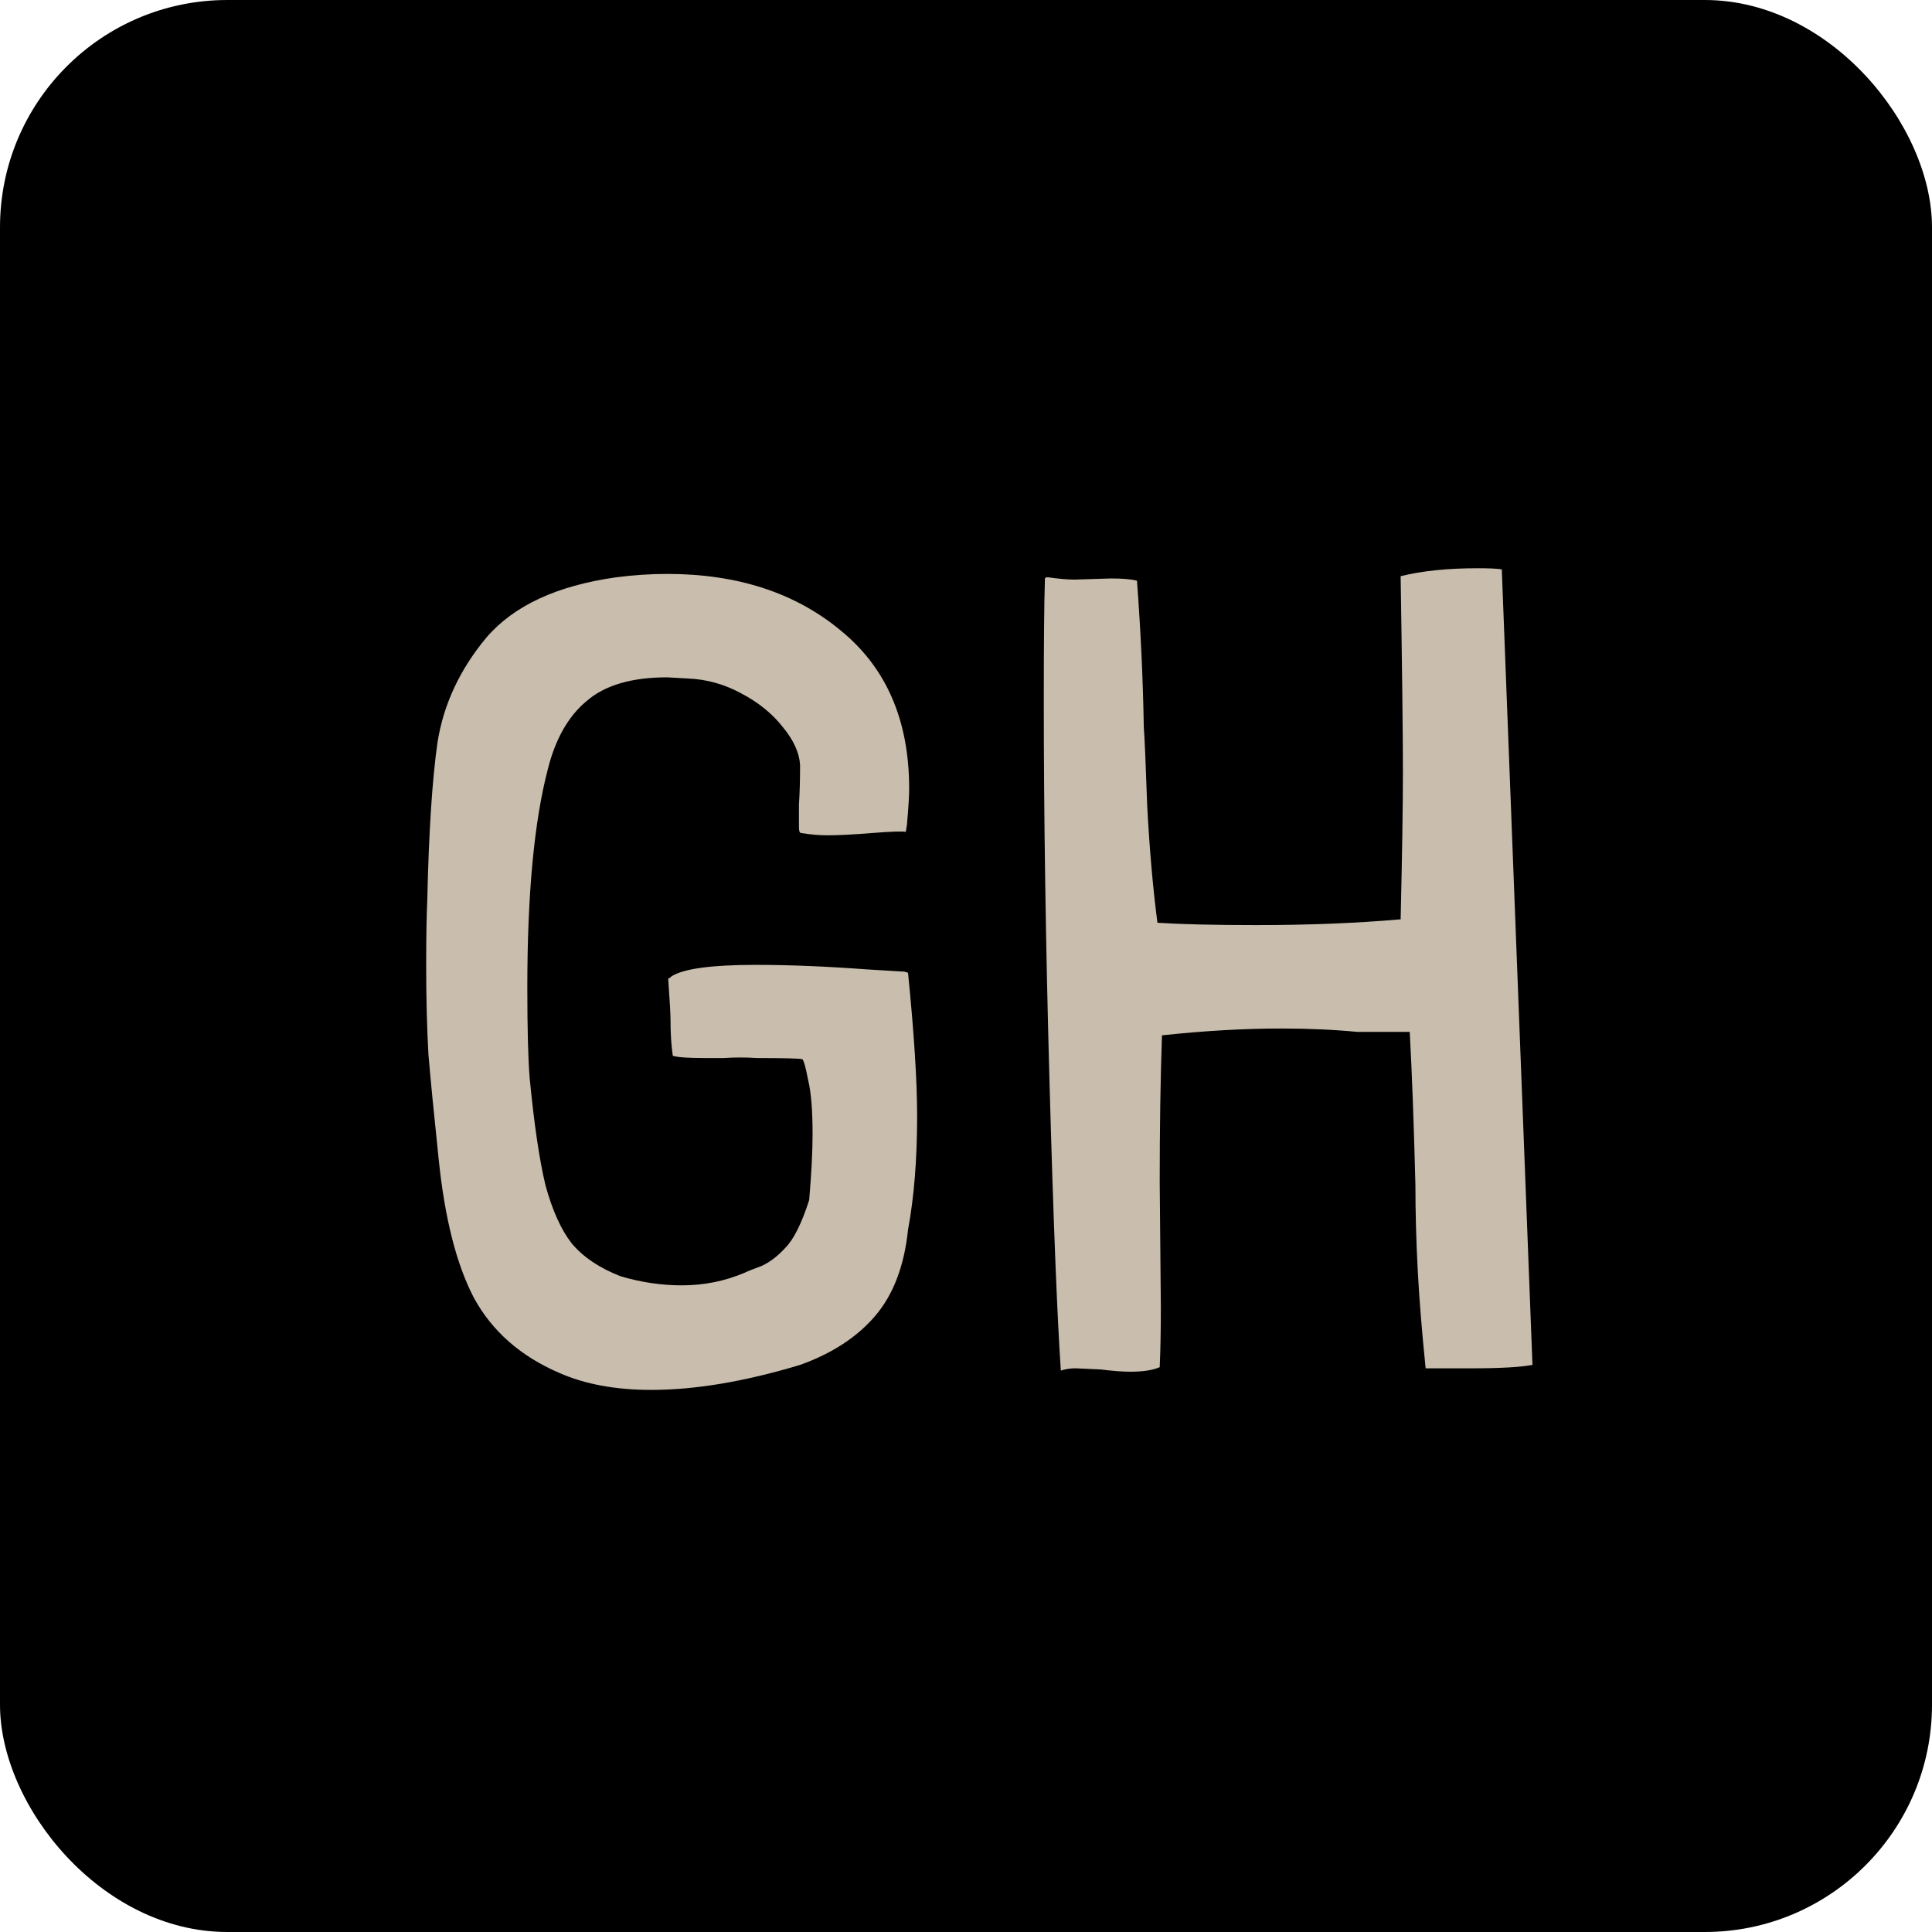
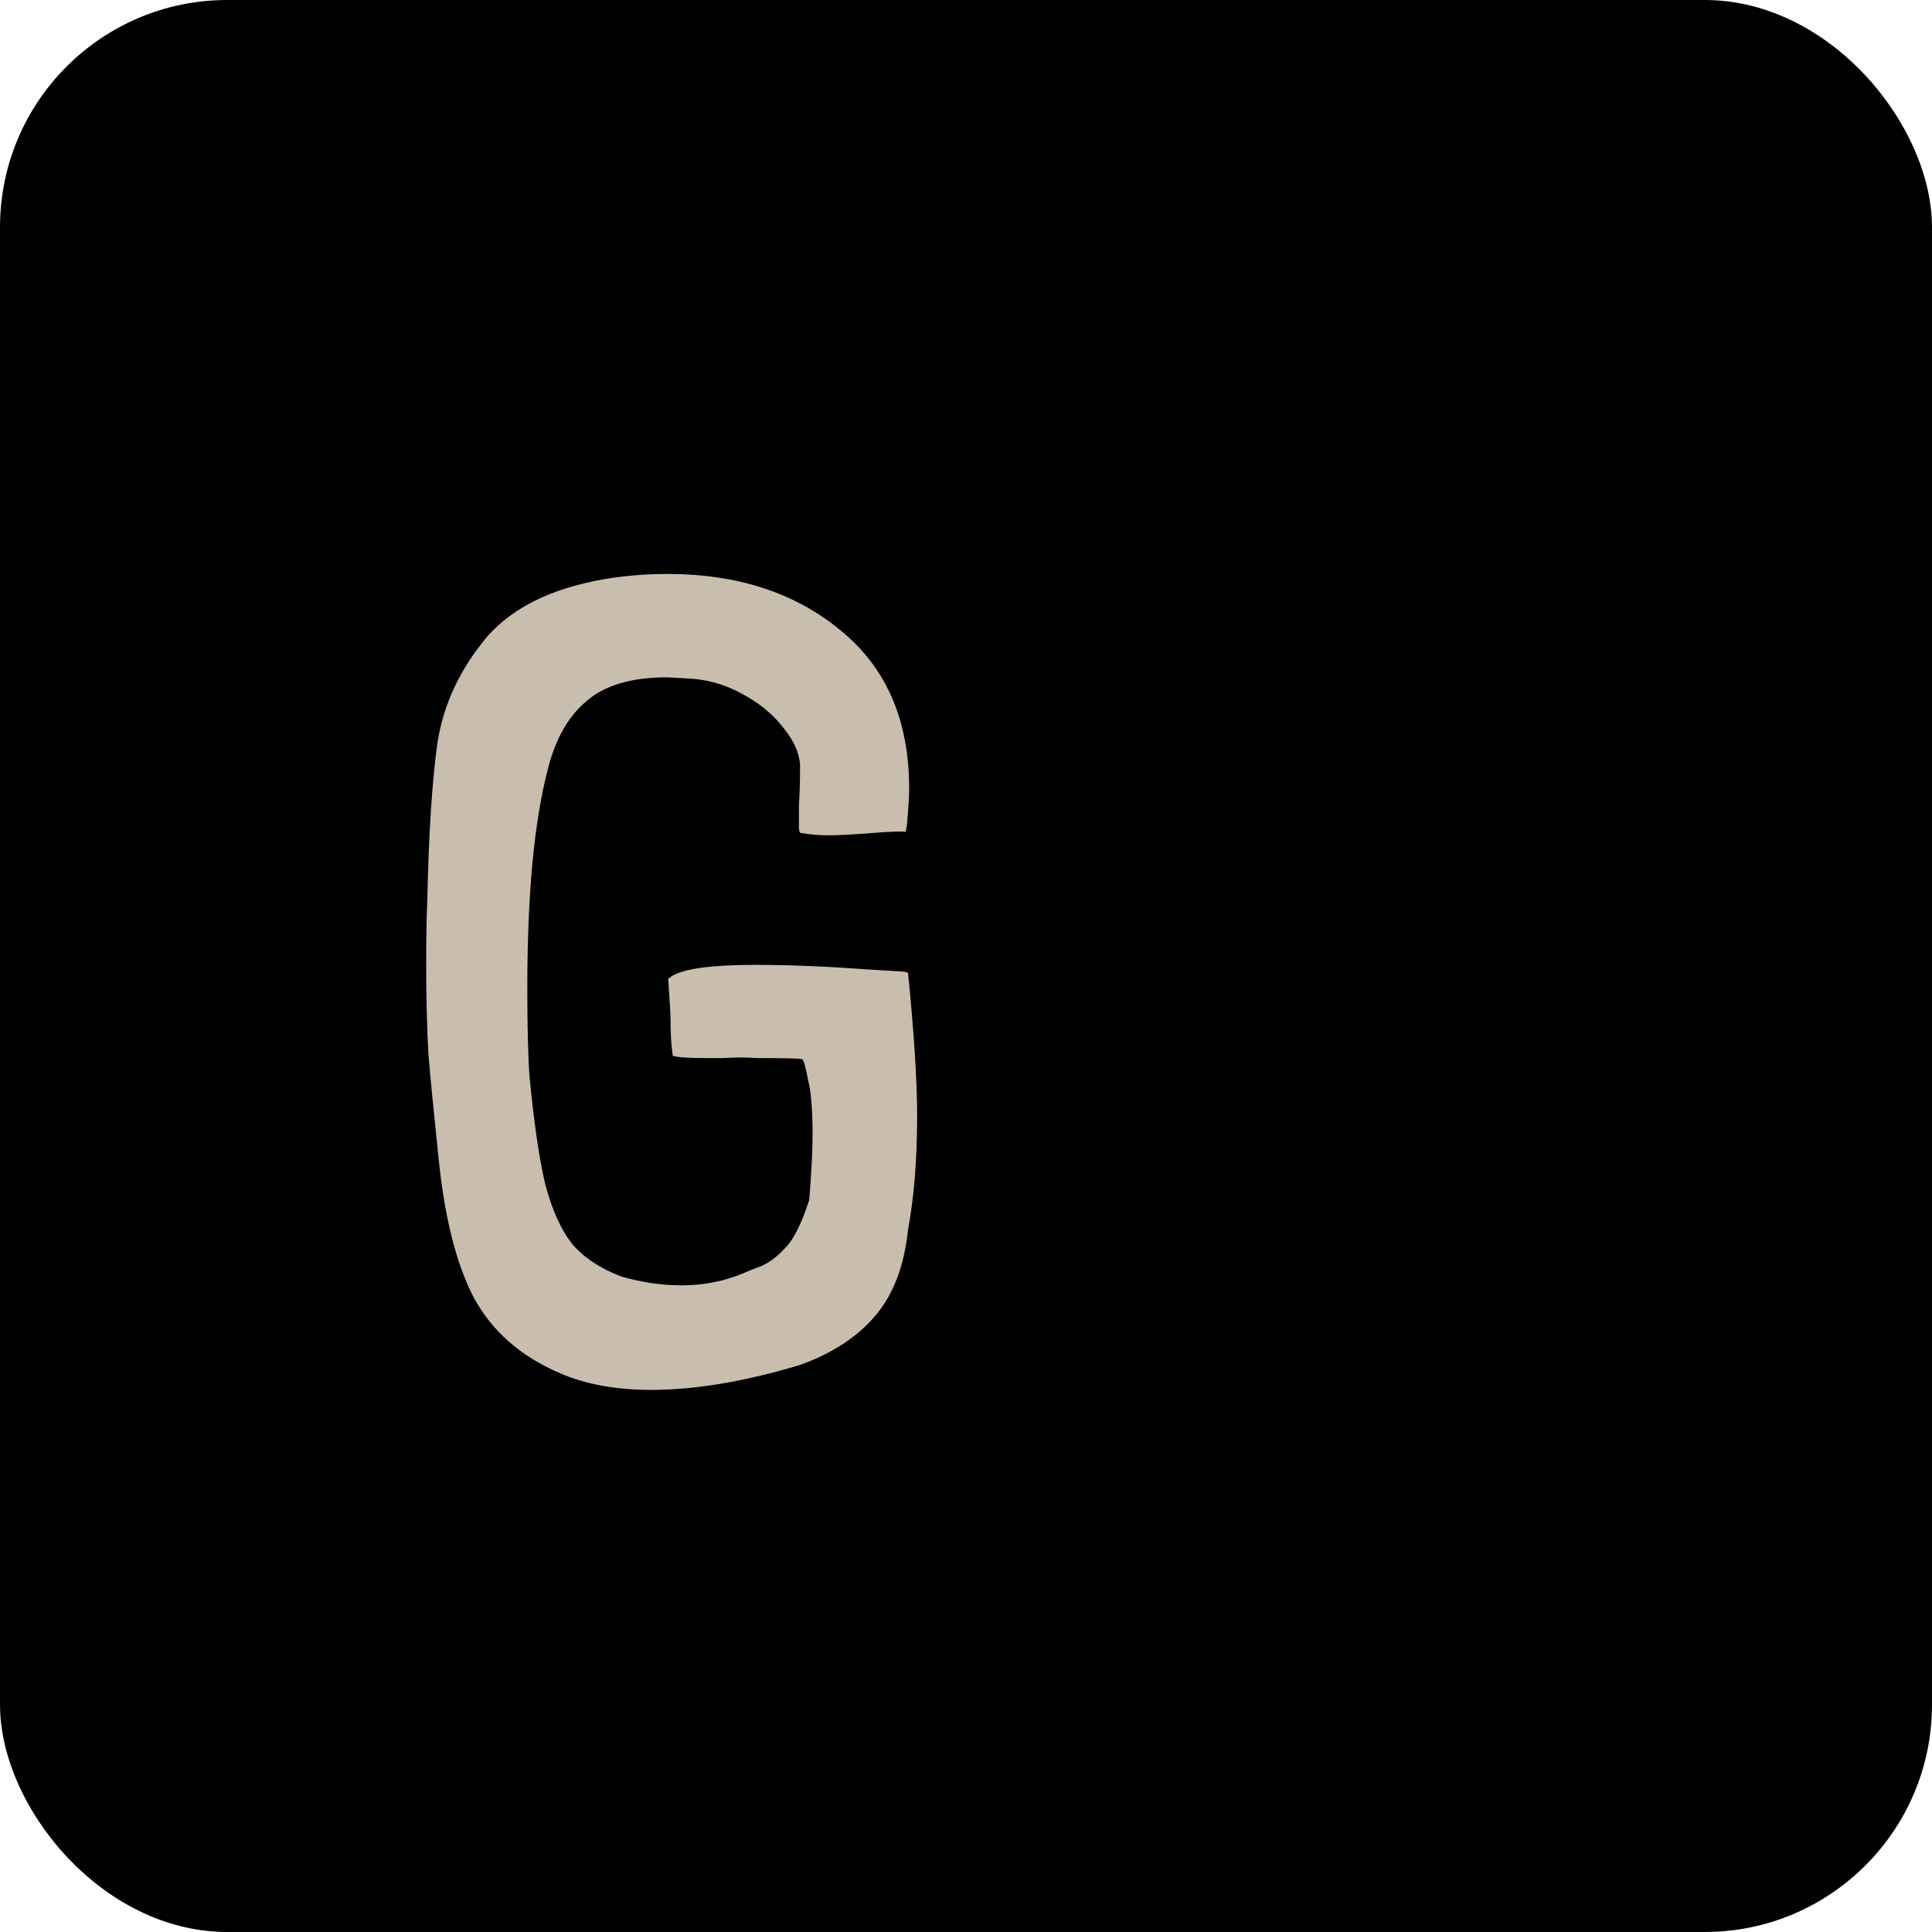
<svg xmlns="http://www.w3.org/2000/svg" width="68" height="68" viewBox="0 0 68 68" fill="none">
  <rect width="68" height="68" rx="8" fill="black" />
-   <path d="M52.018 20C52.418 20 52.698 20.013 52.858 20.04L53.938 48.04C53.511 48.12 52.804 48.16 51.818 48.16H50.218H50.178C50.044 46.853 49.951 45.693 49.898 44.68C49.844 43.64 49.818 42.653 49.818 41.72C49.764 39.587 49.698 37.787 49.618 36.32H47.778C46.951 36.24 46.058 36.2 45.098 36.2C43.791 36.2 42.391 36.28 40.898 36.44C40.844 37.96 40.818 39.68 40.818 41.6L40.858 46C40.858 46.853 40.844 47.56 40.818 48.12C40.578 48.227 40.231 48.28 39.778 48.28C39.511 48.28 39.164 48.253 38.738 48.2L37.858 48.16C37.671 48.16 37.498 48.187 37.338 48.24C37.205 46.267 37.071 42.867 36.938 38.04C36.804 33.187 36.738 28.72 36.738 24.64C36.738 22.64 36.751 21.213 36.778 20.36L36.818 20.32H36.898C37.271 20.373 37.578 20.4 37.818 20.4L39.098 20.36C39.525 20.36 39.831 20.387 40.018 20.44C40.151 22.227 40.231 23.947 40.258 25.6C40.285 25.92 40.325 26.84 40.378 28.36C40.458 29.88 40.578 31.253 40.738 32.48H40.778C41.605 32.533 42.751 32.56 44.218 32.56C46.058 32.56 47.738 32.493 49.258 32.36H49.298C49.351 30.067 49.378 28.333 49.378 27.16C49.378 25.933 49.351 23.64 49.298 20.28C50.044 20.093 50.951 20 52.018 20Z" fill="#C9BDAD" />
  <path d="M23.52 34.48V34.44C23.52 34.413 23.52 34.413 23.52 34.44C23.547 34.44 23.587 34.413 23.64 34.36C24.067 34.093 25.053 33.96 26.6 33.96C27.773 33.96 29.08 34.013 30.52 34.12L31.84 34.2L31.96 34.24C32.173 36.373 32.28 38.053 32.28 39.28C32.28 40.8 32.173 42.133 31.96 43.28C31.827 44.56 31.44 45.573 30.8 46.32C30.16 47.067 29.28 47.64 28.16 48.04C26.213 48.627 24.467 48.92 22.92 48.92C21.667 48.92 20.587 48.72 19.68 48.32C18.32 47.733 17.32 46.853 16.68 45.68C16.067 44.507 15.653 42.88 15.44 40.8C15.28 39.28 15.16 38.053 15.08 37.12C15.027 36.187 15 35.147 15 34C15 33.013 15.013 32.227 15.04 31.64C15.093 29.267 15.213 27.427 15.4 26.12C15.613 24.787 16.187 23.56 17.12 22.44C18.08 21.32 19.6 20.613 21.68 20.32C22.293 20.24 22.893 20.2 23.48 20.2C25.96 20.2 28 20.867 29.6 22.2C31.2 23.507 32 25.36 32 27.76C32 28.027 31.973 28.453 31.92 29.04L31.88 29.28C31.773 29.253 31.373 29.267 30.68 29.32C30.04 29.373 29.52 29.4 29.12 29.4C28.827 29.4 28.52 29.373 28.2 29.32C28.147 29.32 28.12 29.253 28.12 29.12C28.12 28.987 28.12 28.72 28.12 28.32C28.147 27.92 28.16 27.453 28.16 26.92C28.133 26.493 27.933 26.053 27.56 25.6C27.187 25.12 26.693 24.72 26.08 24.4C25.493 24.08 24.867 23.907 24.2 23.88L23.48 23.84C22.227 23.84 21.28 24.12 20.64 24.68C20 25.213 19.547 26.013 19.28 27.08C18.8 28.92 18.56 31.48 18.56 34.76C18.56 36.173 18.587 37.227 18.64 37.92C18.8 39.573 18.987 40.84 19.2 41.72C19.44 42.6 19.747 43.28 20.12 43.76C20.52 44.24 21.093 44.627 21.84 44.92C22.56 45.133 23.28 45.24 24 45.24C24.773 45.24 25.507 45.093 26.2 44.8C26.307 44.747 26.507 44.667 26.8 44.56C27.093 44.427 27.373 44.213 27.64 43.92C27.933 43.627 28.213 43.067 28.48 42.24C28.56 41.307 28.6 40.533 28.6 39.92C28.6 39.067 28.547 38.427 28.44 38C28.36 37.573 28.293 37.333 28.24 37.28C28.133 37.253 27.6 37.24 26.64 37.24C26.24 37.213 25.853 37.213 25.48 37.24C25.133 37.24 24.907 37.24 24.8 37.24C24.213 37.24 23.84 37.213 23.68 37.16C23.627 36.813 23.6 36.387 23.6 35.88C23.6 35.693 23.573 35.227 23.52 34.48Z" fill="#C9BDAD" />
</svg>